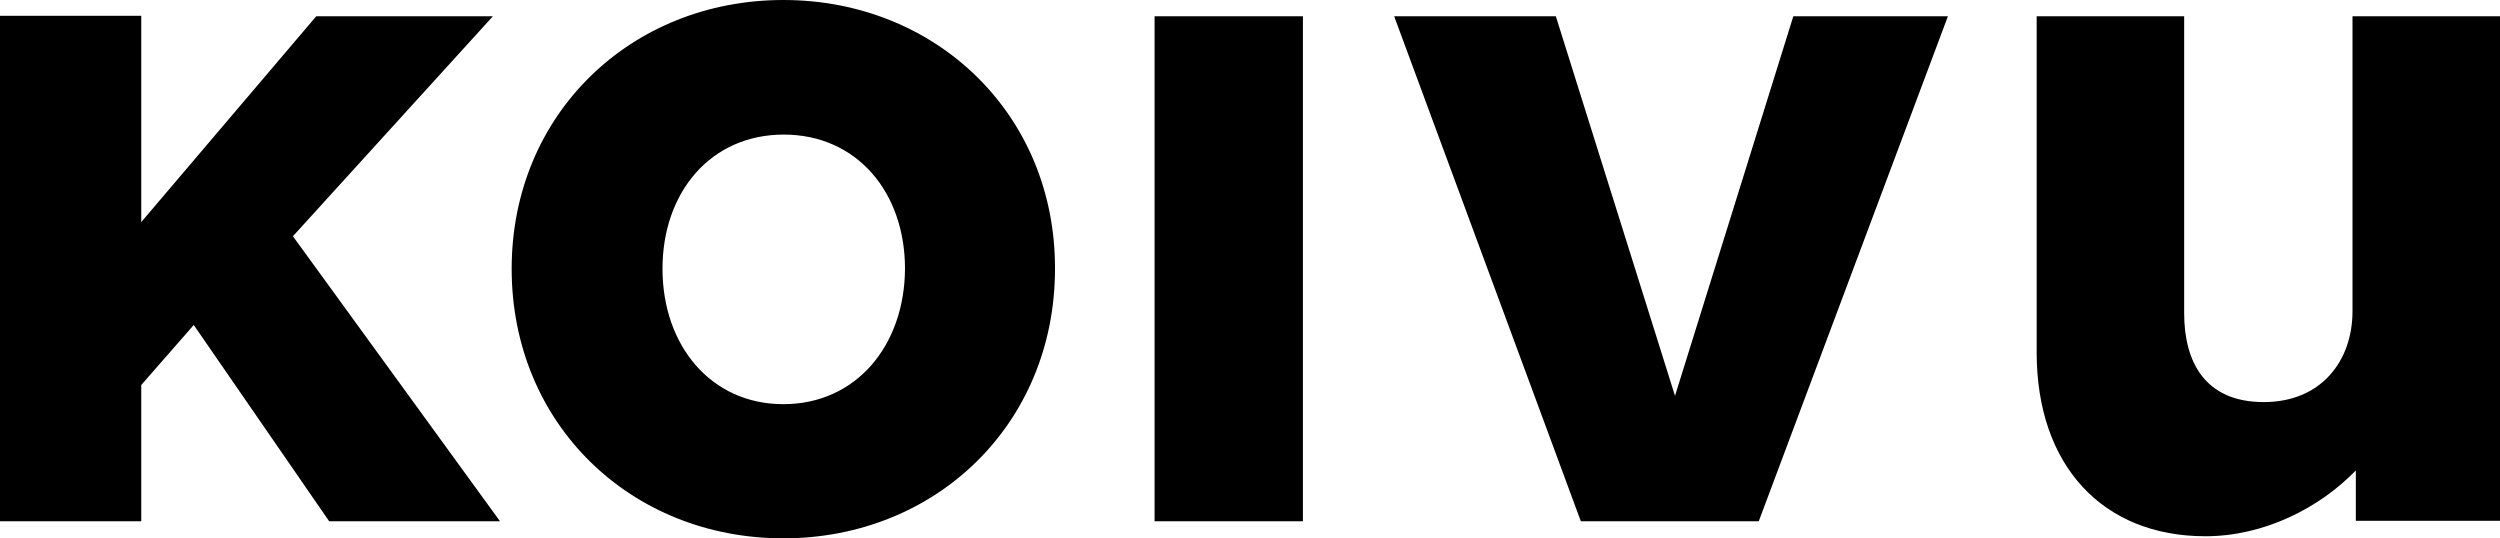
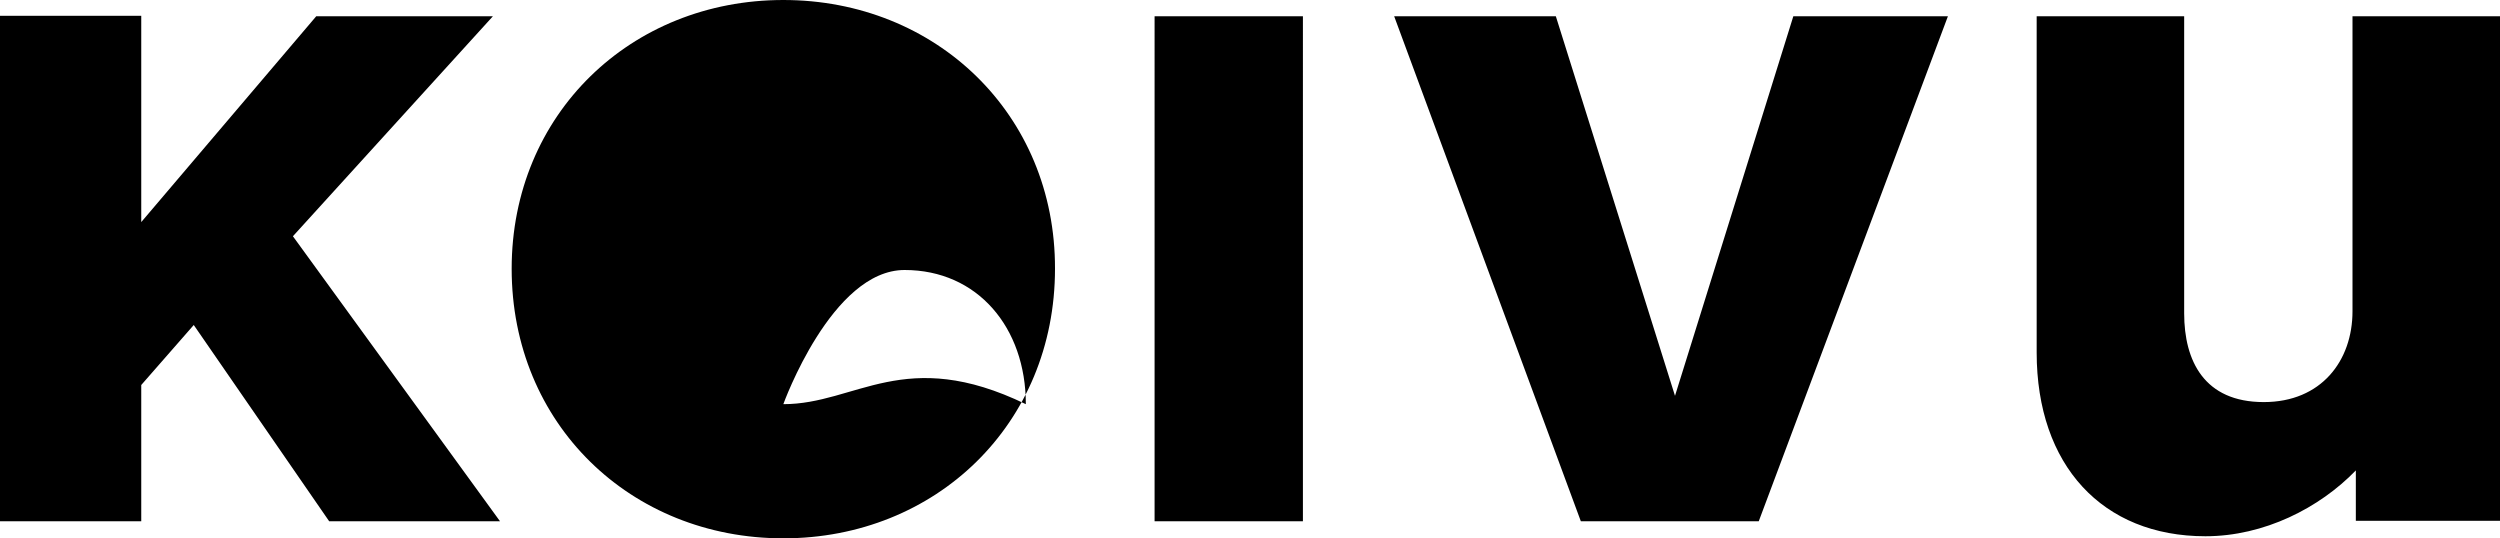
<svg xmlns="http://www.w3.org/2000/svg" version="1.1" id="Layer_1" x="0px" y="0px" viewBox="0 0 600 129.2" style="enable-background:new 0 0 600 129.2;" xml:space="preserve">
-   <path d="M564.6,3.9v70.8c0,11.9-7.5,21.8-21.3,21.8c-14.3,0-19.1-9.9-19.1-21.3V3.9h-35.4v80.7c0,27.1,15.8,44.1,40.5,44.1  c14.1,0,27.4-6.8,36.1-15.8V125H600V3.9H564.6z M430.4,3.9L402,95L373.4,3.9h-38.8l44.8,121.2h42.7L467.5,3.9H430.4z M277.1,125.1  h35.6V3.9h-35.6V125.1z M188,97c-17.4,0-29-14.1-29-32.5s11.6-32.2,29.1-32.2s29.1,13.8,29.1,32.2C217.1,82.9,205.5,97,188,97   M188,129.2c36.6,0,65.2-27.4,65.2-64.7C253.3,27.4,224.6,0,188,0s-65.2,27.4-65.2,64.5C122.8,101.8,151.4,129.2,188,129.2   M79,125.1h41L70.3,56.7l48-52.8H75.9l-42,49.4V3.8H0v121.3h33.9V92.4L46.5,78L79,125.1z" />
+   <path d="M564.6,3.9v70.8c0,11.9-7.5,21.8-21.3,21.8c-14.3,0-19.1-9.9-19.1-21.3V3.9h-35.4v80.7c0,27.1,15.8,44.1,40.5,44.1  c14.1,0,27.4-6.8,36.1-15.8V125H600V3.9H564.6z M430.4,3.9L402,95L373.4,3.9h-38.8l44.8,121.2h42.7L467.5,3.9H430.4z M277.1,125.1  h35.6V3.9h-35.6V125.1z M188,97s11.6-32.2,29.1-32.2s29.1,13.8,29.1,32.2C217.1,82.9,205.5,97,188,97   M188,129.2c36.6,0,65.2-27.4,65.2-64.7C253.3,27.4,224.6,0,188,0s-65.2,27.4-65.2,64.5C122.8,101.8,151.4,129.2,188,129.2   M79,125.1h41L70.3,56.7l48-52.8H75.9l-42,49.4V3.8H0v121.3h33.9V92.4L46.5,78L79,125.1z" />
</svg>